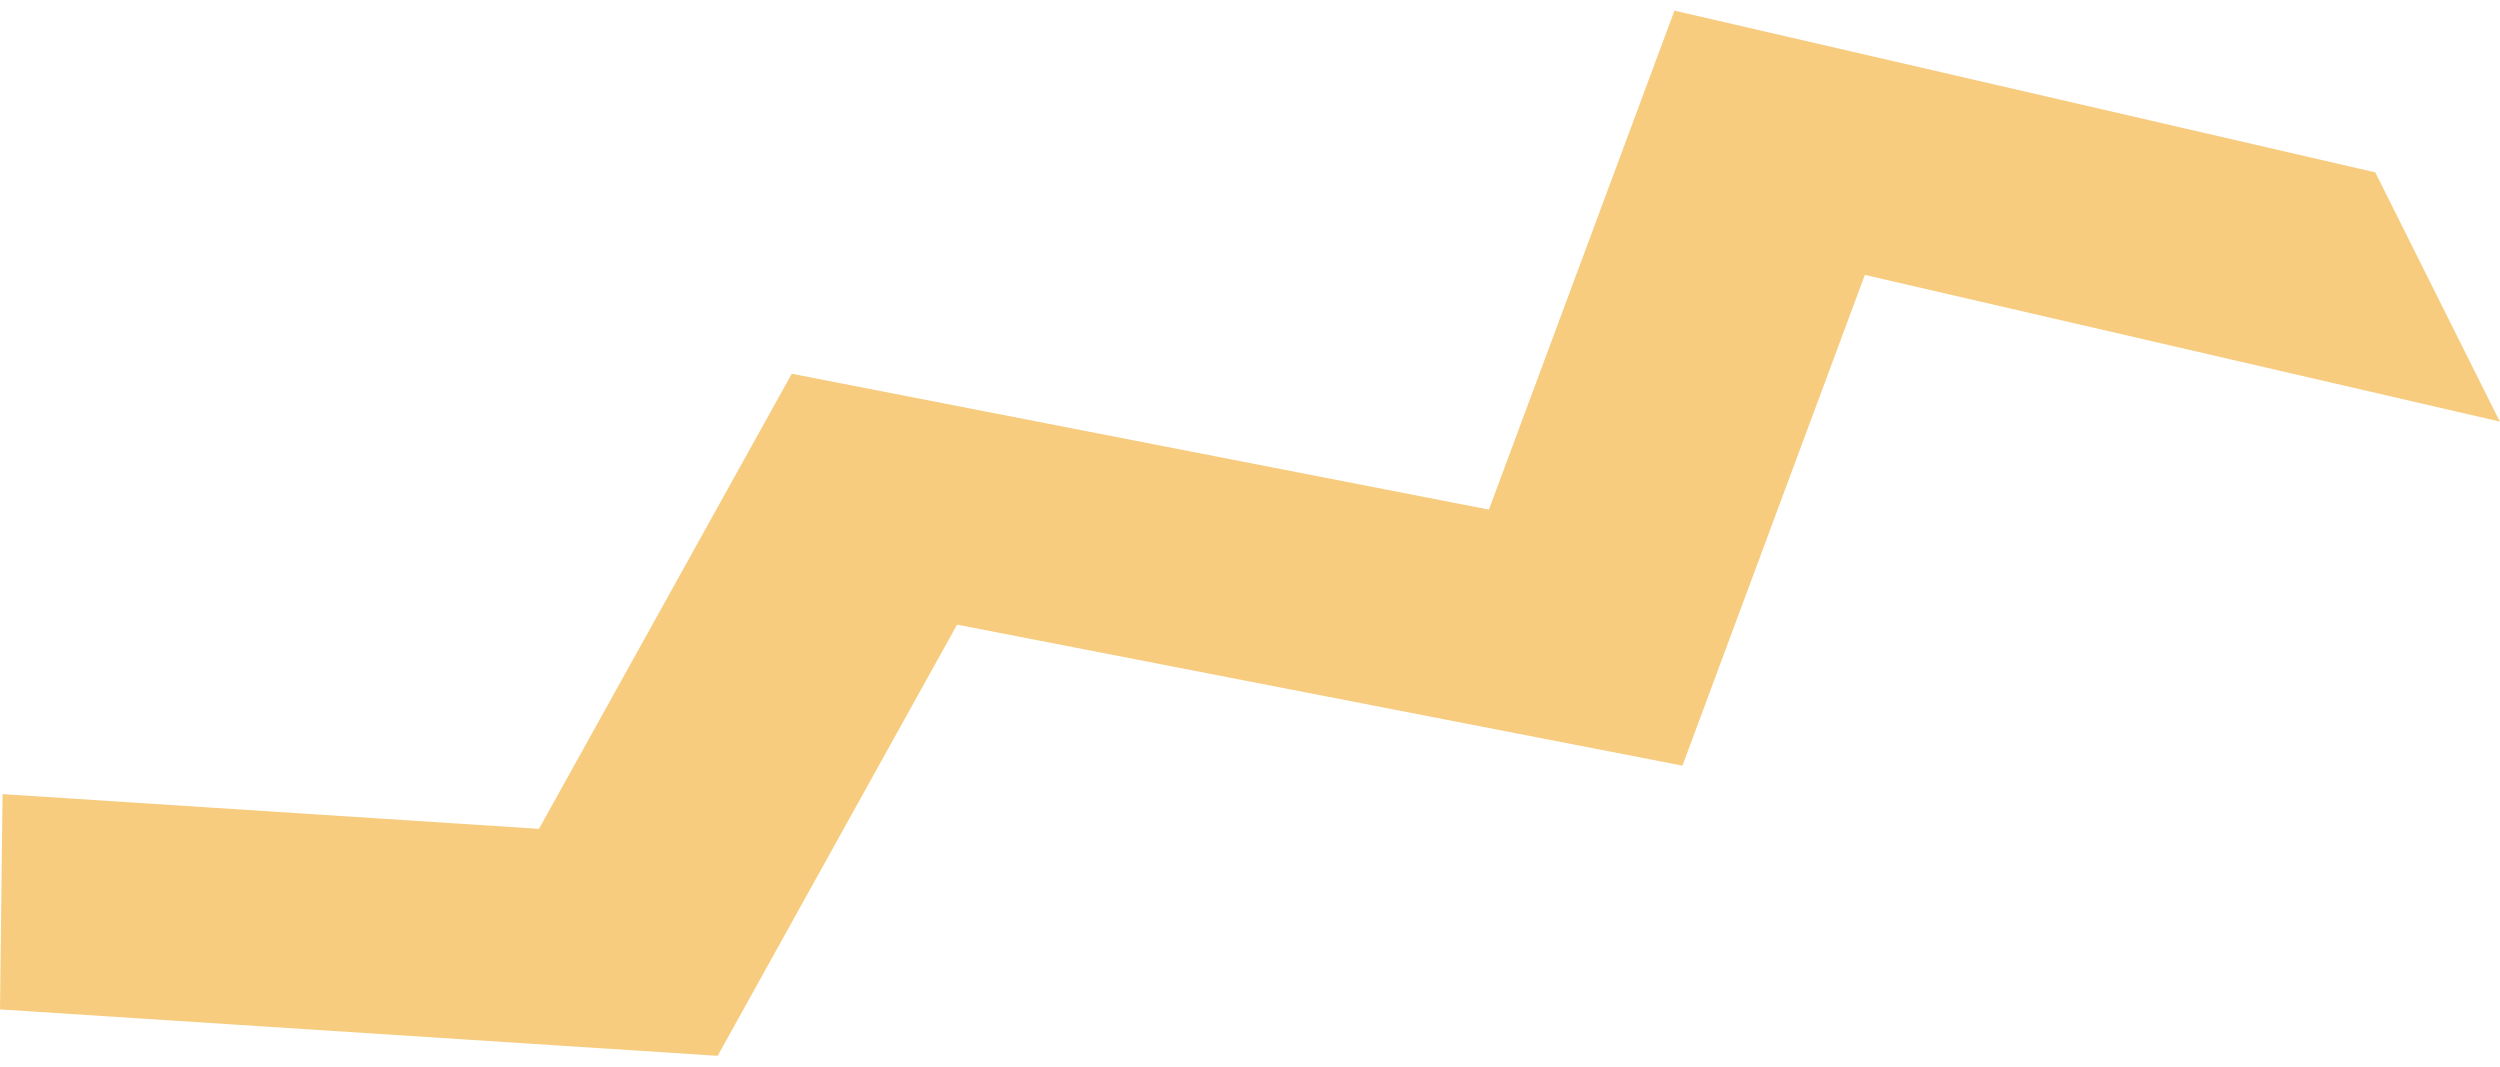
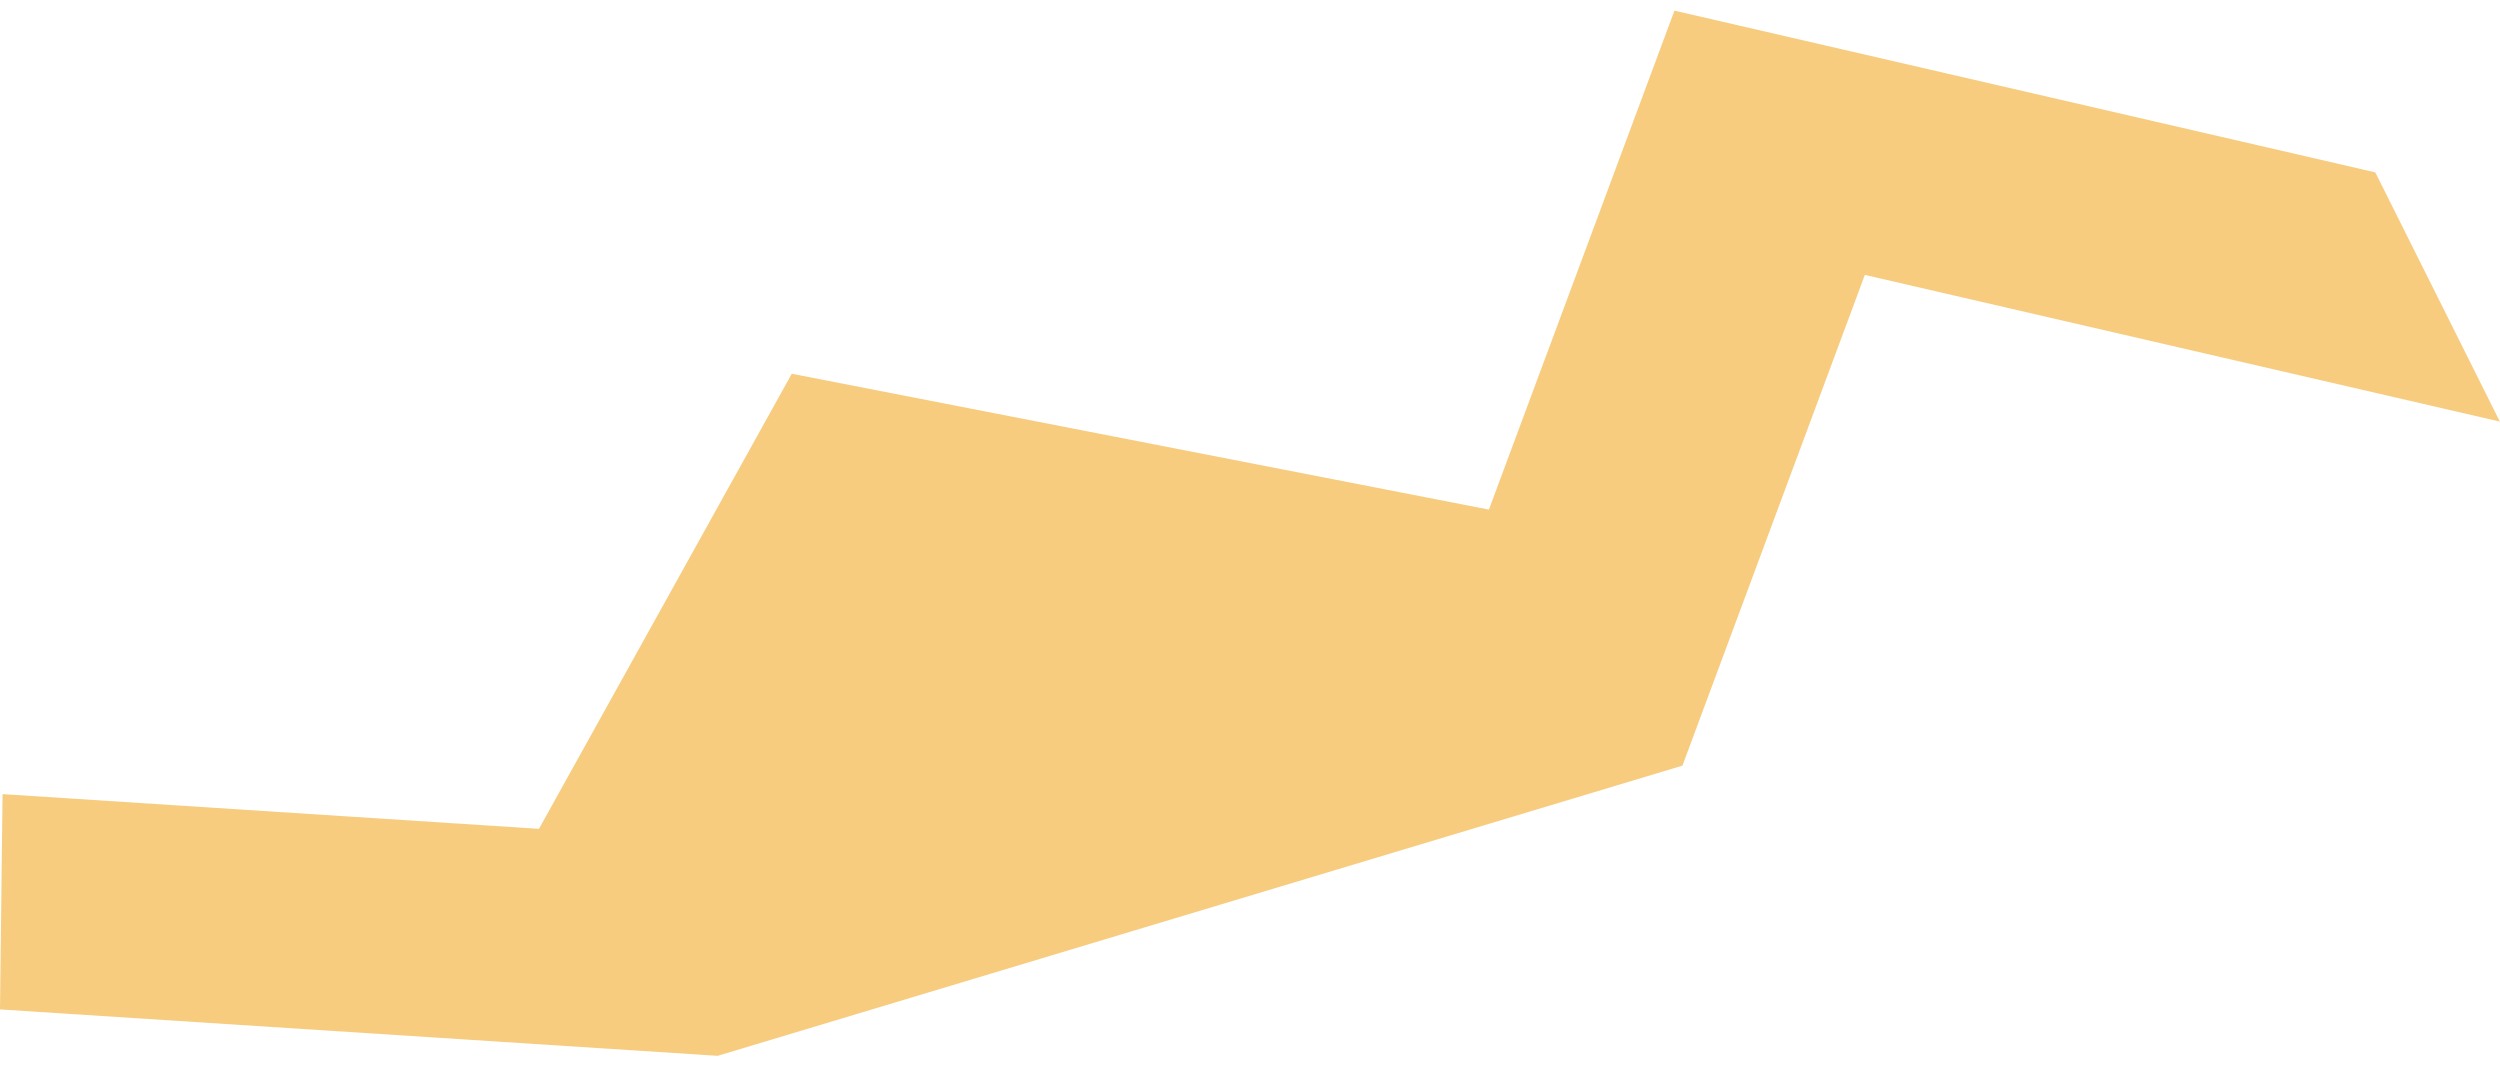
<svg xmlns="http://www.w3.org/2000/svg" width="82" height="35" viewBox="0 0 82 35" fill="none">
-   <path d="M77.91 5.654L54.922 0.349L48.836 16.715L25.97 12.259L17.678 27.186L0.084 26.047L0 33.109L23.539 34.631L31.392 20.488L55.184 25.113L61.167 9.017L81.995 13.828L77.91 5.654Z" fill="#F7CC7F" />
+   <path d="M77.91 5.654L54.922 0.349L48.836 16.715L25.97 12.259L17.678 27.186L0.084 26.047L0 33.109L23.539 34.631L55.184 25.113L61.167 9.017L81.995 13.828L77.91 5.654Z" fill="#F7CC7F" />
</svg>